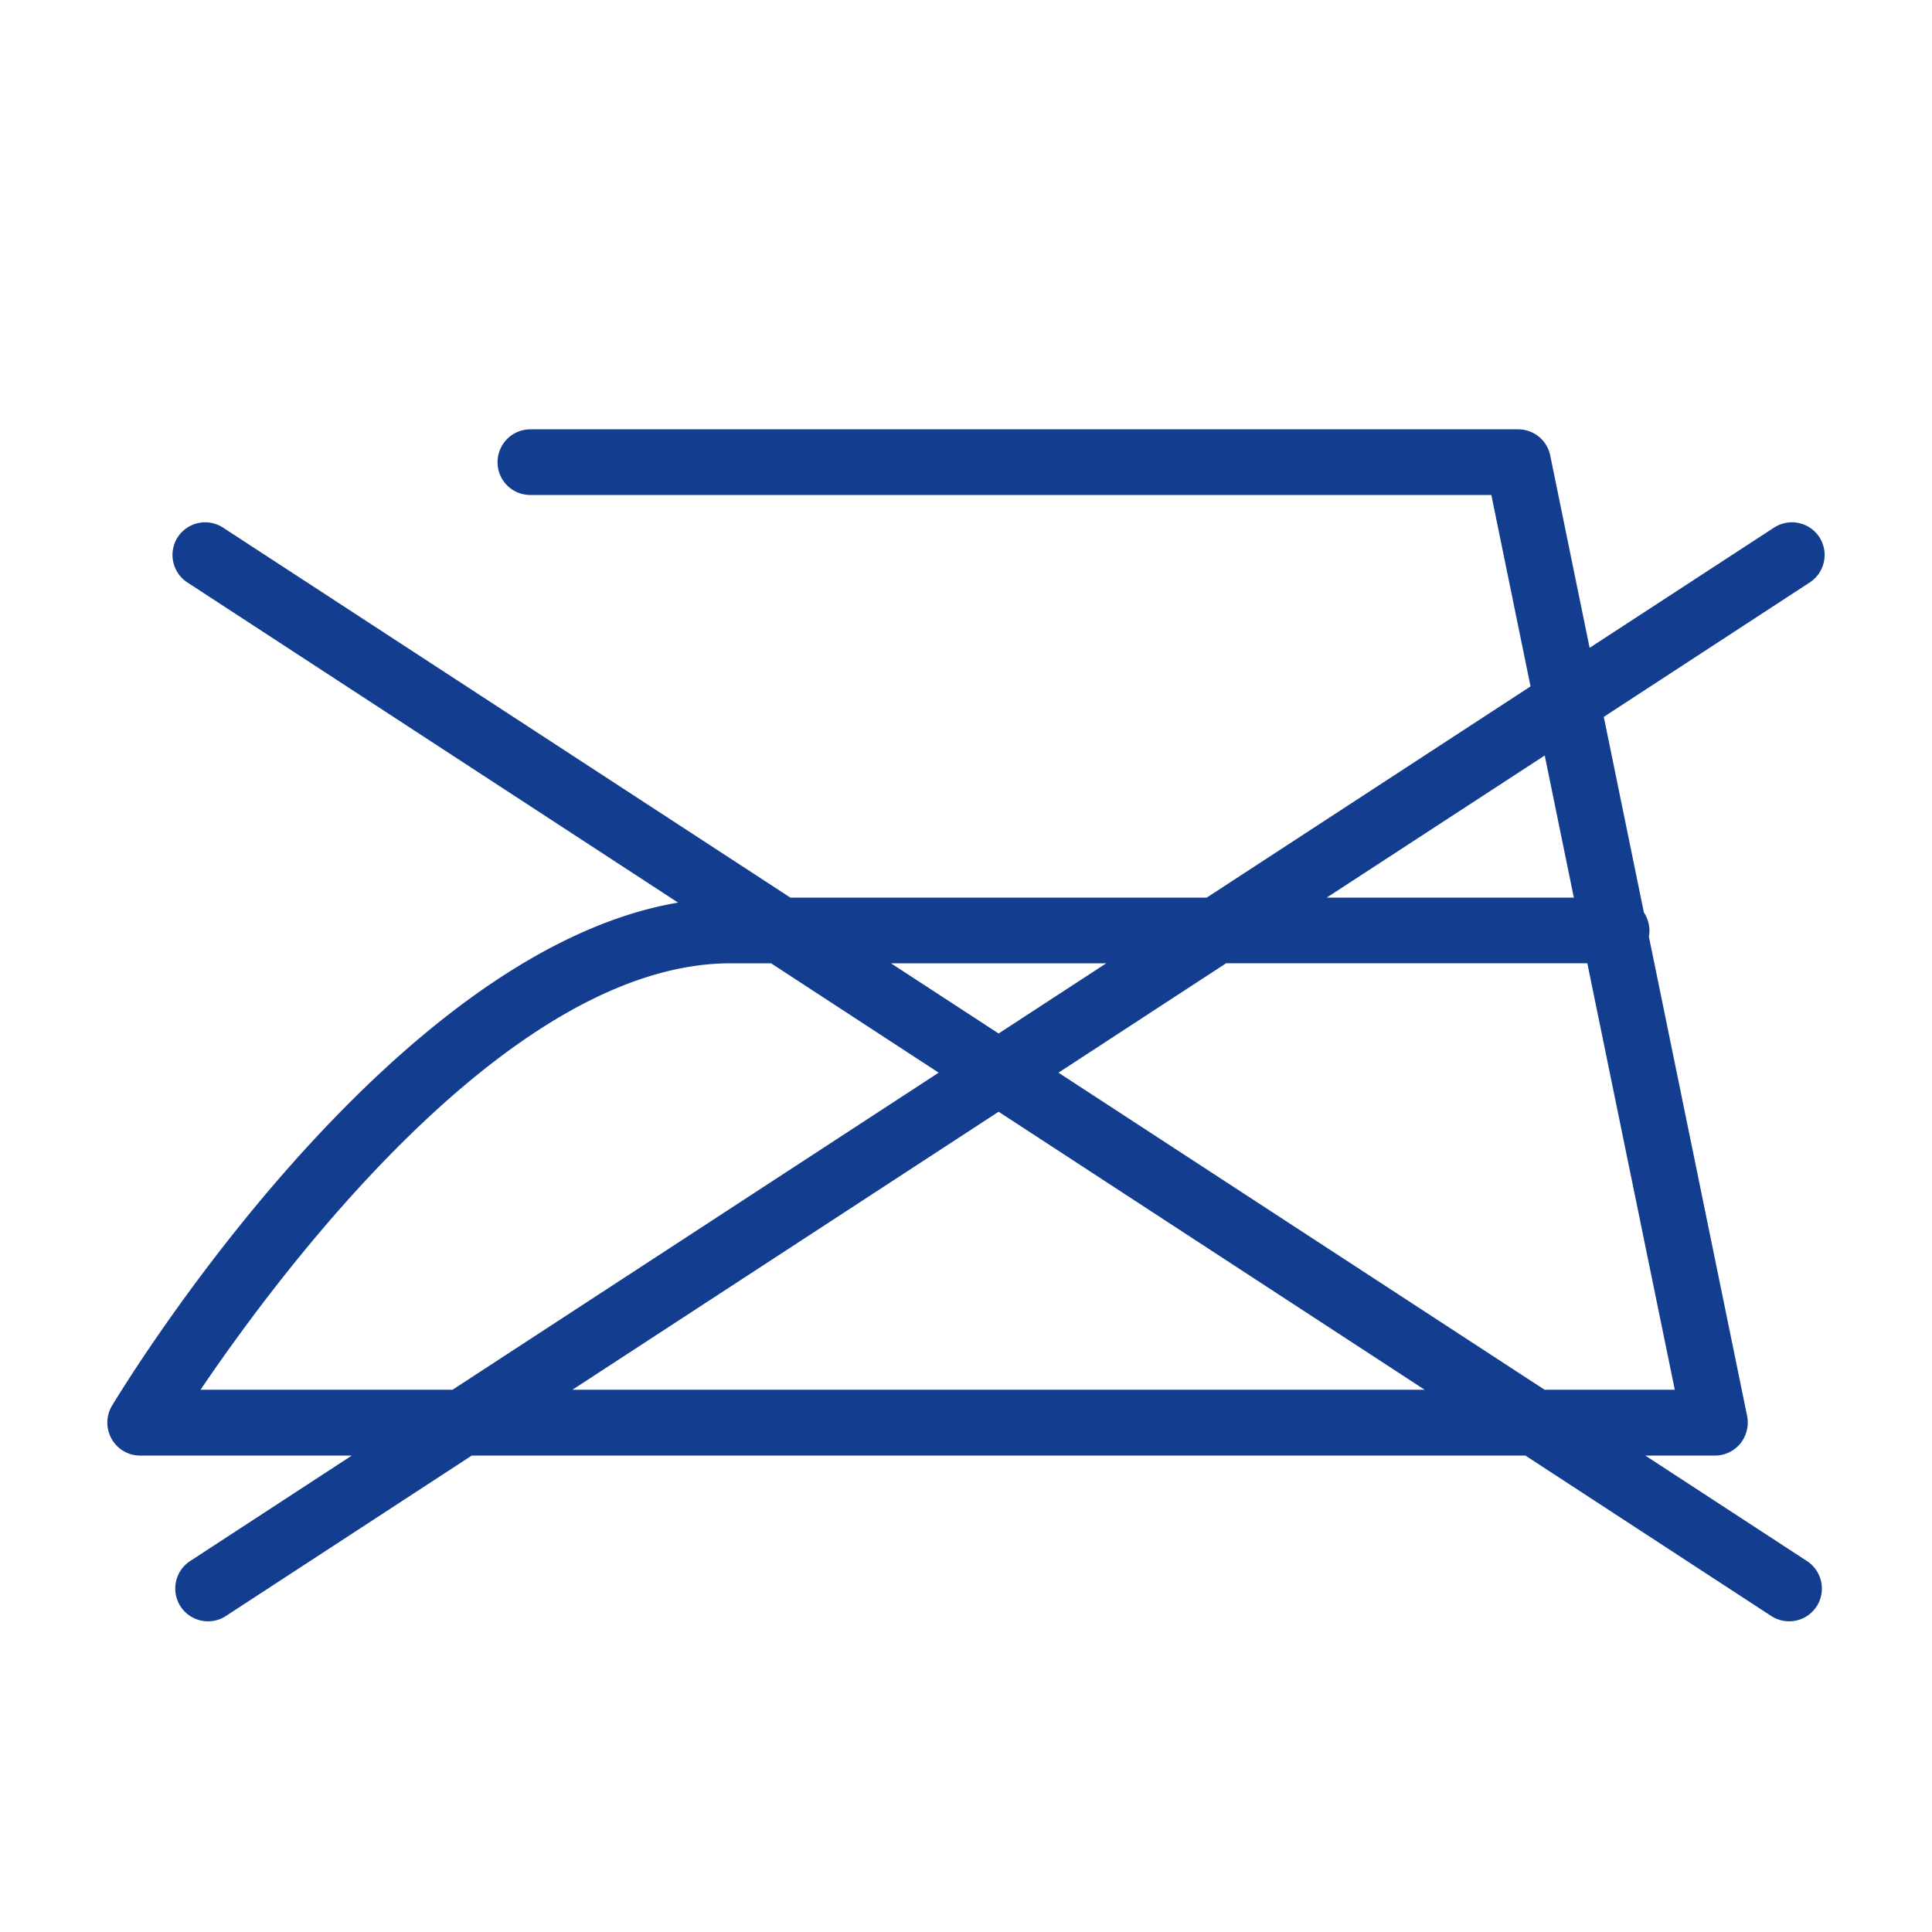
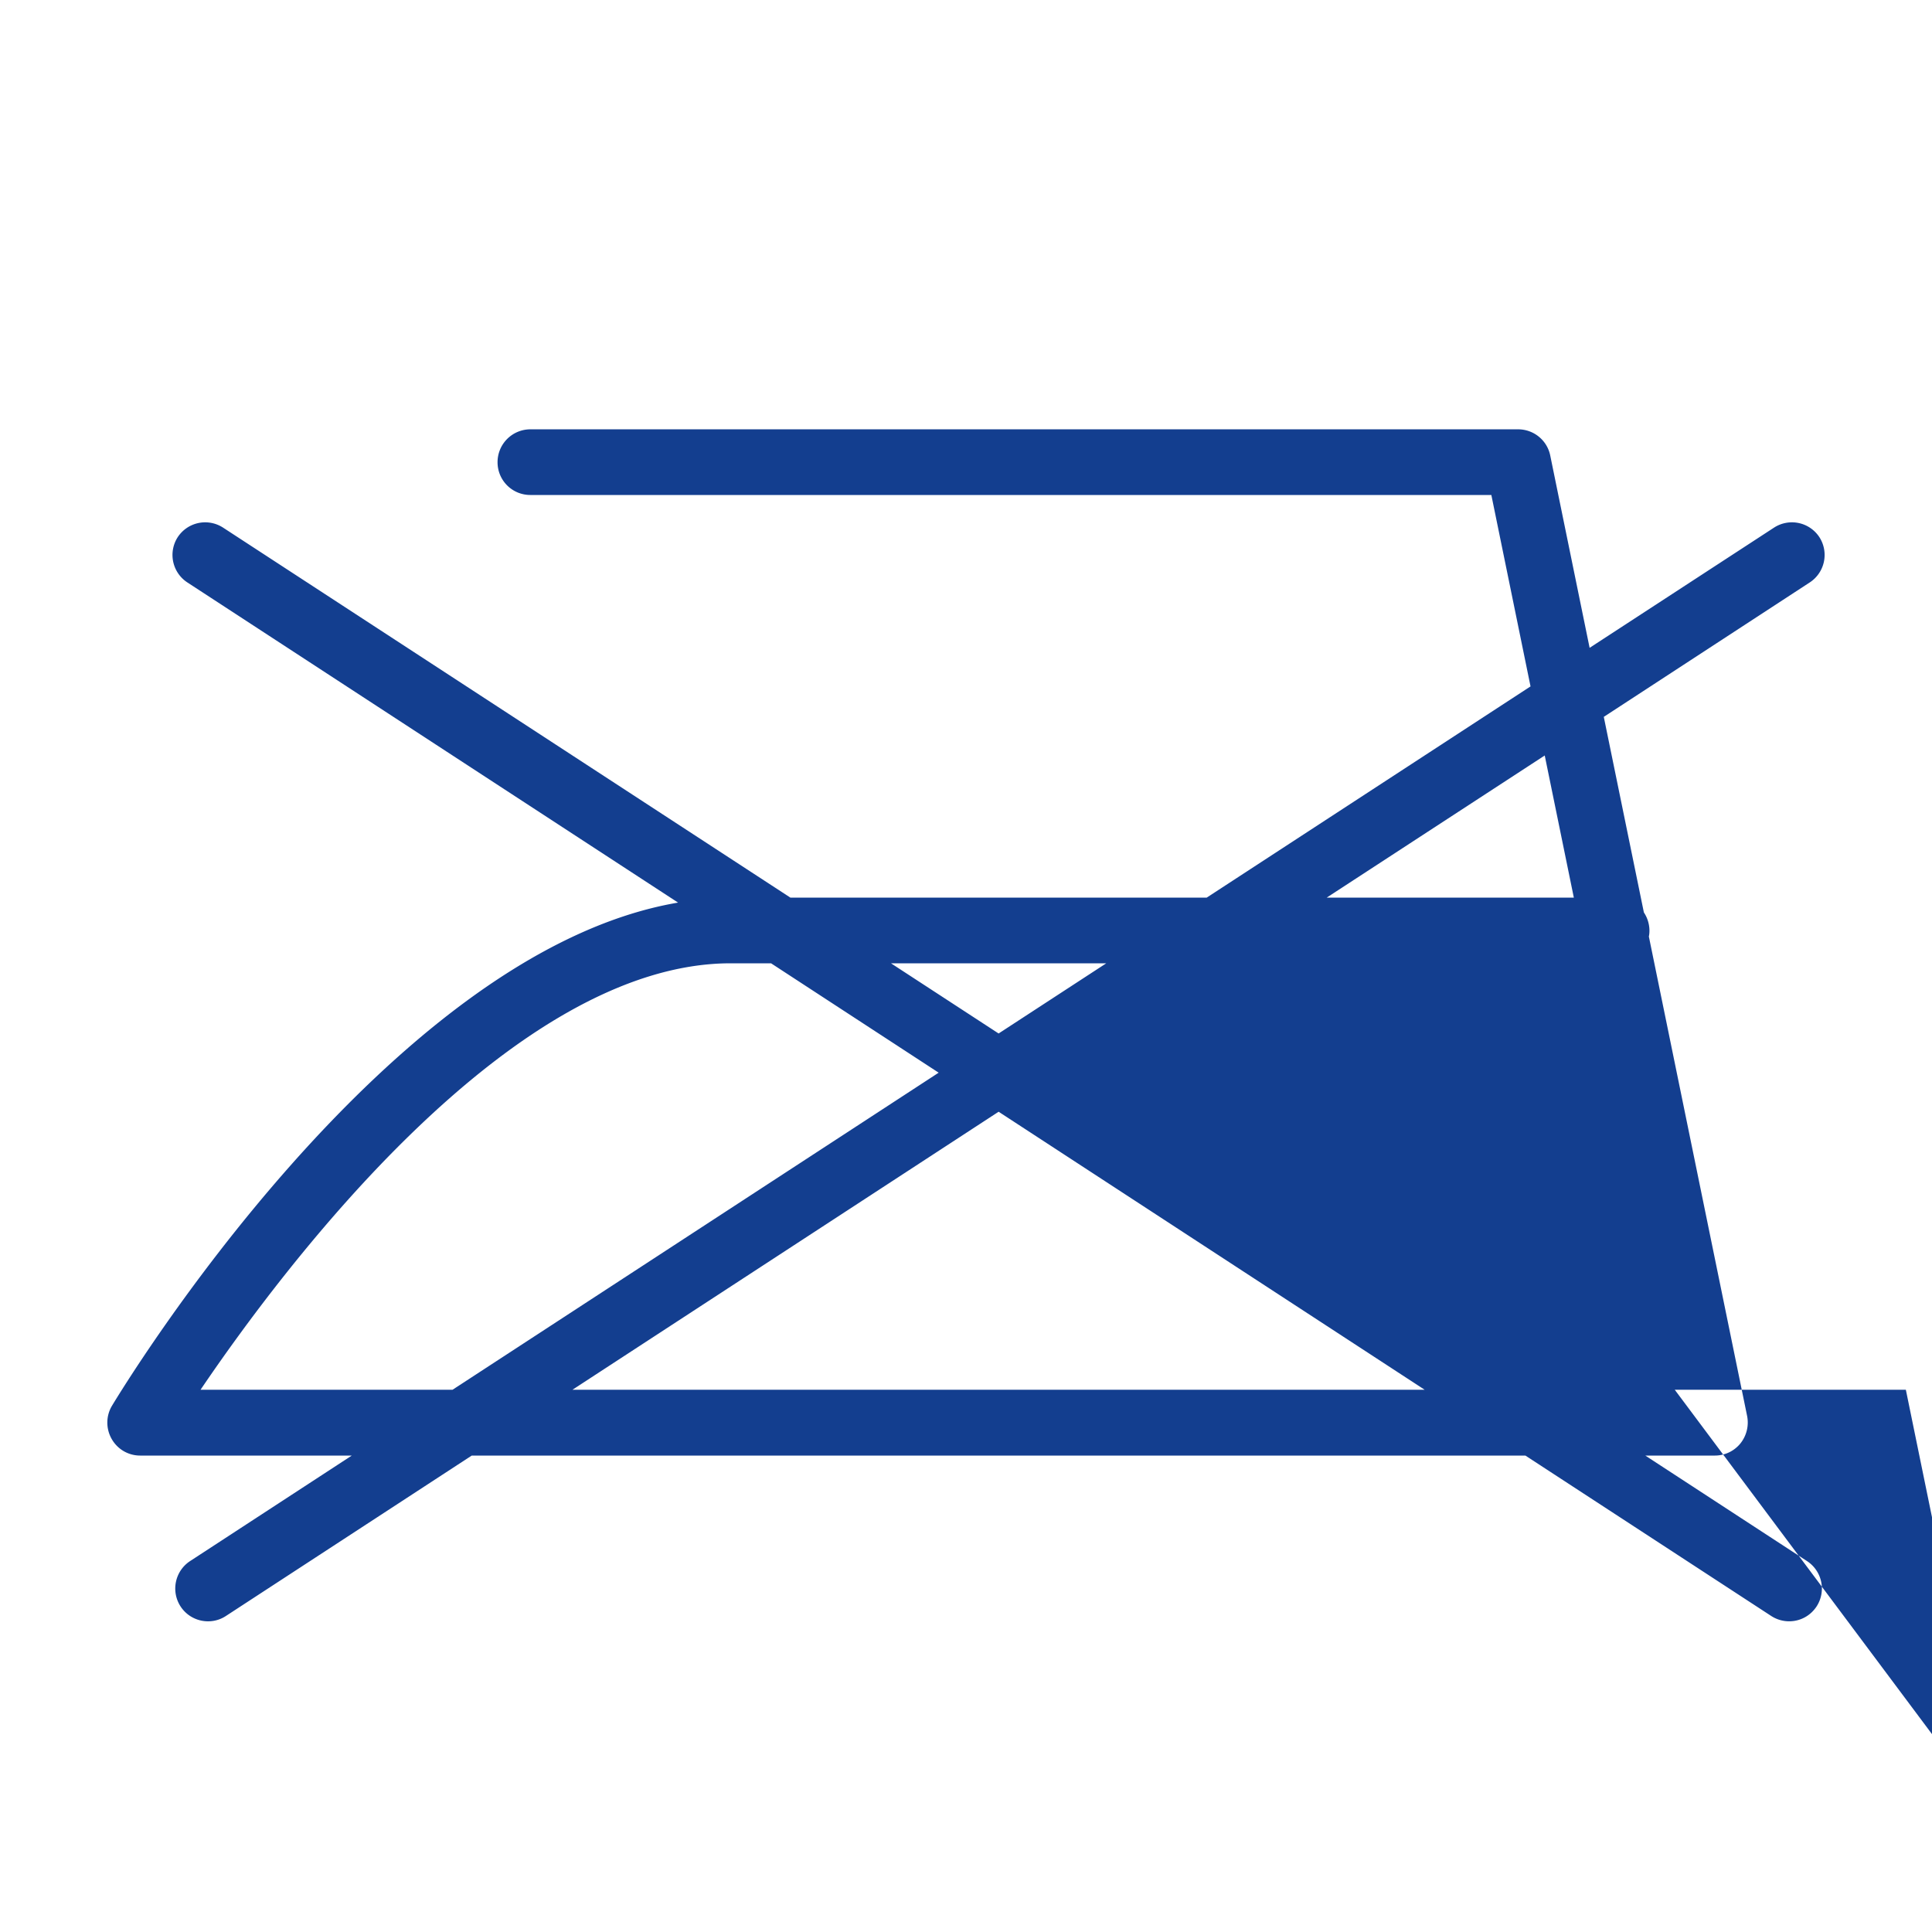
<svg xmlns="http://www.w3.org/2000/svg" width="60" height="60" fill="none">
-   <path d="M17.778 43.16l13.235-8.634 13.231 8.634H17.778zm-11.55 0c2.566-3.788 9.647-13.244 16.464-13.244h1.254l5.205 3.397-15.097 9.847H6.228zm28.128-13.244l-3.343 2.18-3.343-2.18h6.686zm13.617-6.454l.904 4.415h-7.676l6.772-4.415zm4.038 19.698h-4.042l-15.097-9.847 5.205-3.397h11.219l2.716 13.244zm-.913 2.044h2.162a1.02 1.02 0 0 0 .79-.377 1.04 1.04 0 0 0 .209-.849l-3.052-14.893c.014-.063.018-.123.018-.186a1.03 1.03 0 0 0-.173-.563l-1.245-6.073 6.395-4.174a1.02 1.02 0 0 0 .3-1.408 1.02 1.02 0 0 0-1.408-.295l-5.727 3.733-1.222-5.968c-.095-.477-.513-.818-.999-.818H16.47a1.02 1.02 0 0 0-1.018 1.022c0 .563.454 1.017 1.018 1.017h29.845l1.217 5.945-10.056 6.559H24.546L6.928 16.386a1.02 1.02 0 0 0-1.408.295 1.02 1.02 0 0 0 .3 1.408l15.238 9.942C12.042 29.566 3.844 43.051 3.476 43.66c-.186.313-.191.704-.009 1.026s.518.518.886.518h6.572l-5.019 3.275a1.02 1.02 0 0 0-.3 1.408c.309.477.945.604 1.408.3l7.635-4.982h32.725l7.635 4.982c.168.109.363.164.554.164.332 0 .654-.159.854-.463a1.02 1.02 0 0 0-.3-1.408l-5.019-3.275z" fill="#133e8f" />
+   <path d="M17.778 43.16l13.235-8.634 13.231 8.634H17.778zm-11.55 0c2.566-3.788 9.647-13.244 16.464-13.244h1.254l5.205 3.397-15.097 9.847H6.228zm28.128-13.244l-3.343 2.18-3.343-2.18h6.686zm13.617-6.454l.904 4.415h-7.676l6.772-4.415zm4.038 19.698h-4.042h11.219l2.716 13.244zm-.913 2.044h2.162a1.02 1.02 0 0 0 .79-.377 1.04 1.04 0 0 0 .209-.849l-3.052-14.893c.014-.063.018-.123.018-.186a1.03 1.03 0 0 0-.173-.563l-1.245-6.073 6.395-4.174a1.02 1.02 0 0 0 .3-1.408 1.02 1.02 0 0 0-1.408-.295l-5.727 3.733-1.222-5.968c-.095-.477-.513-.818-.999-.818H16.47a1.02 1.02 0 0 0-1.018 1.022c0 .563.454 1.017 1.018 1.017h29.845l1.217 5.945-10.056 6.559H24.546L6.928 16.386a1.02 1.02 0 0 0-1.408.295 1.02 1.02 0 0 0 .3 1.408l15.238 9.942C12.042 29.566 3.844 43.051 3.476 43.66c-.186.313-.191.704-.009 1.026s.518.518.886.518h6.572l-5.019 3.275a1.02 1.02 0 0 0-.3 1.408c.309.477.945.604 1.408.3l7.635-4.982h32.725l7.635 4.982c.168.109.363.164.554.164.332 0 .654-.159.854-.463a1.02 1.02 0 0 0-.3-1.408l-5.019-3.275z" fill="#133e8f" />
</svg>